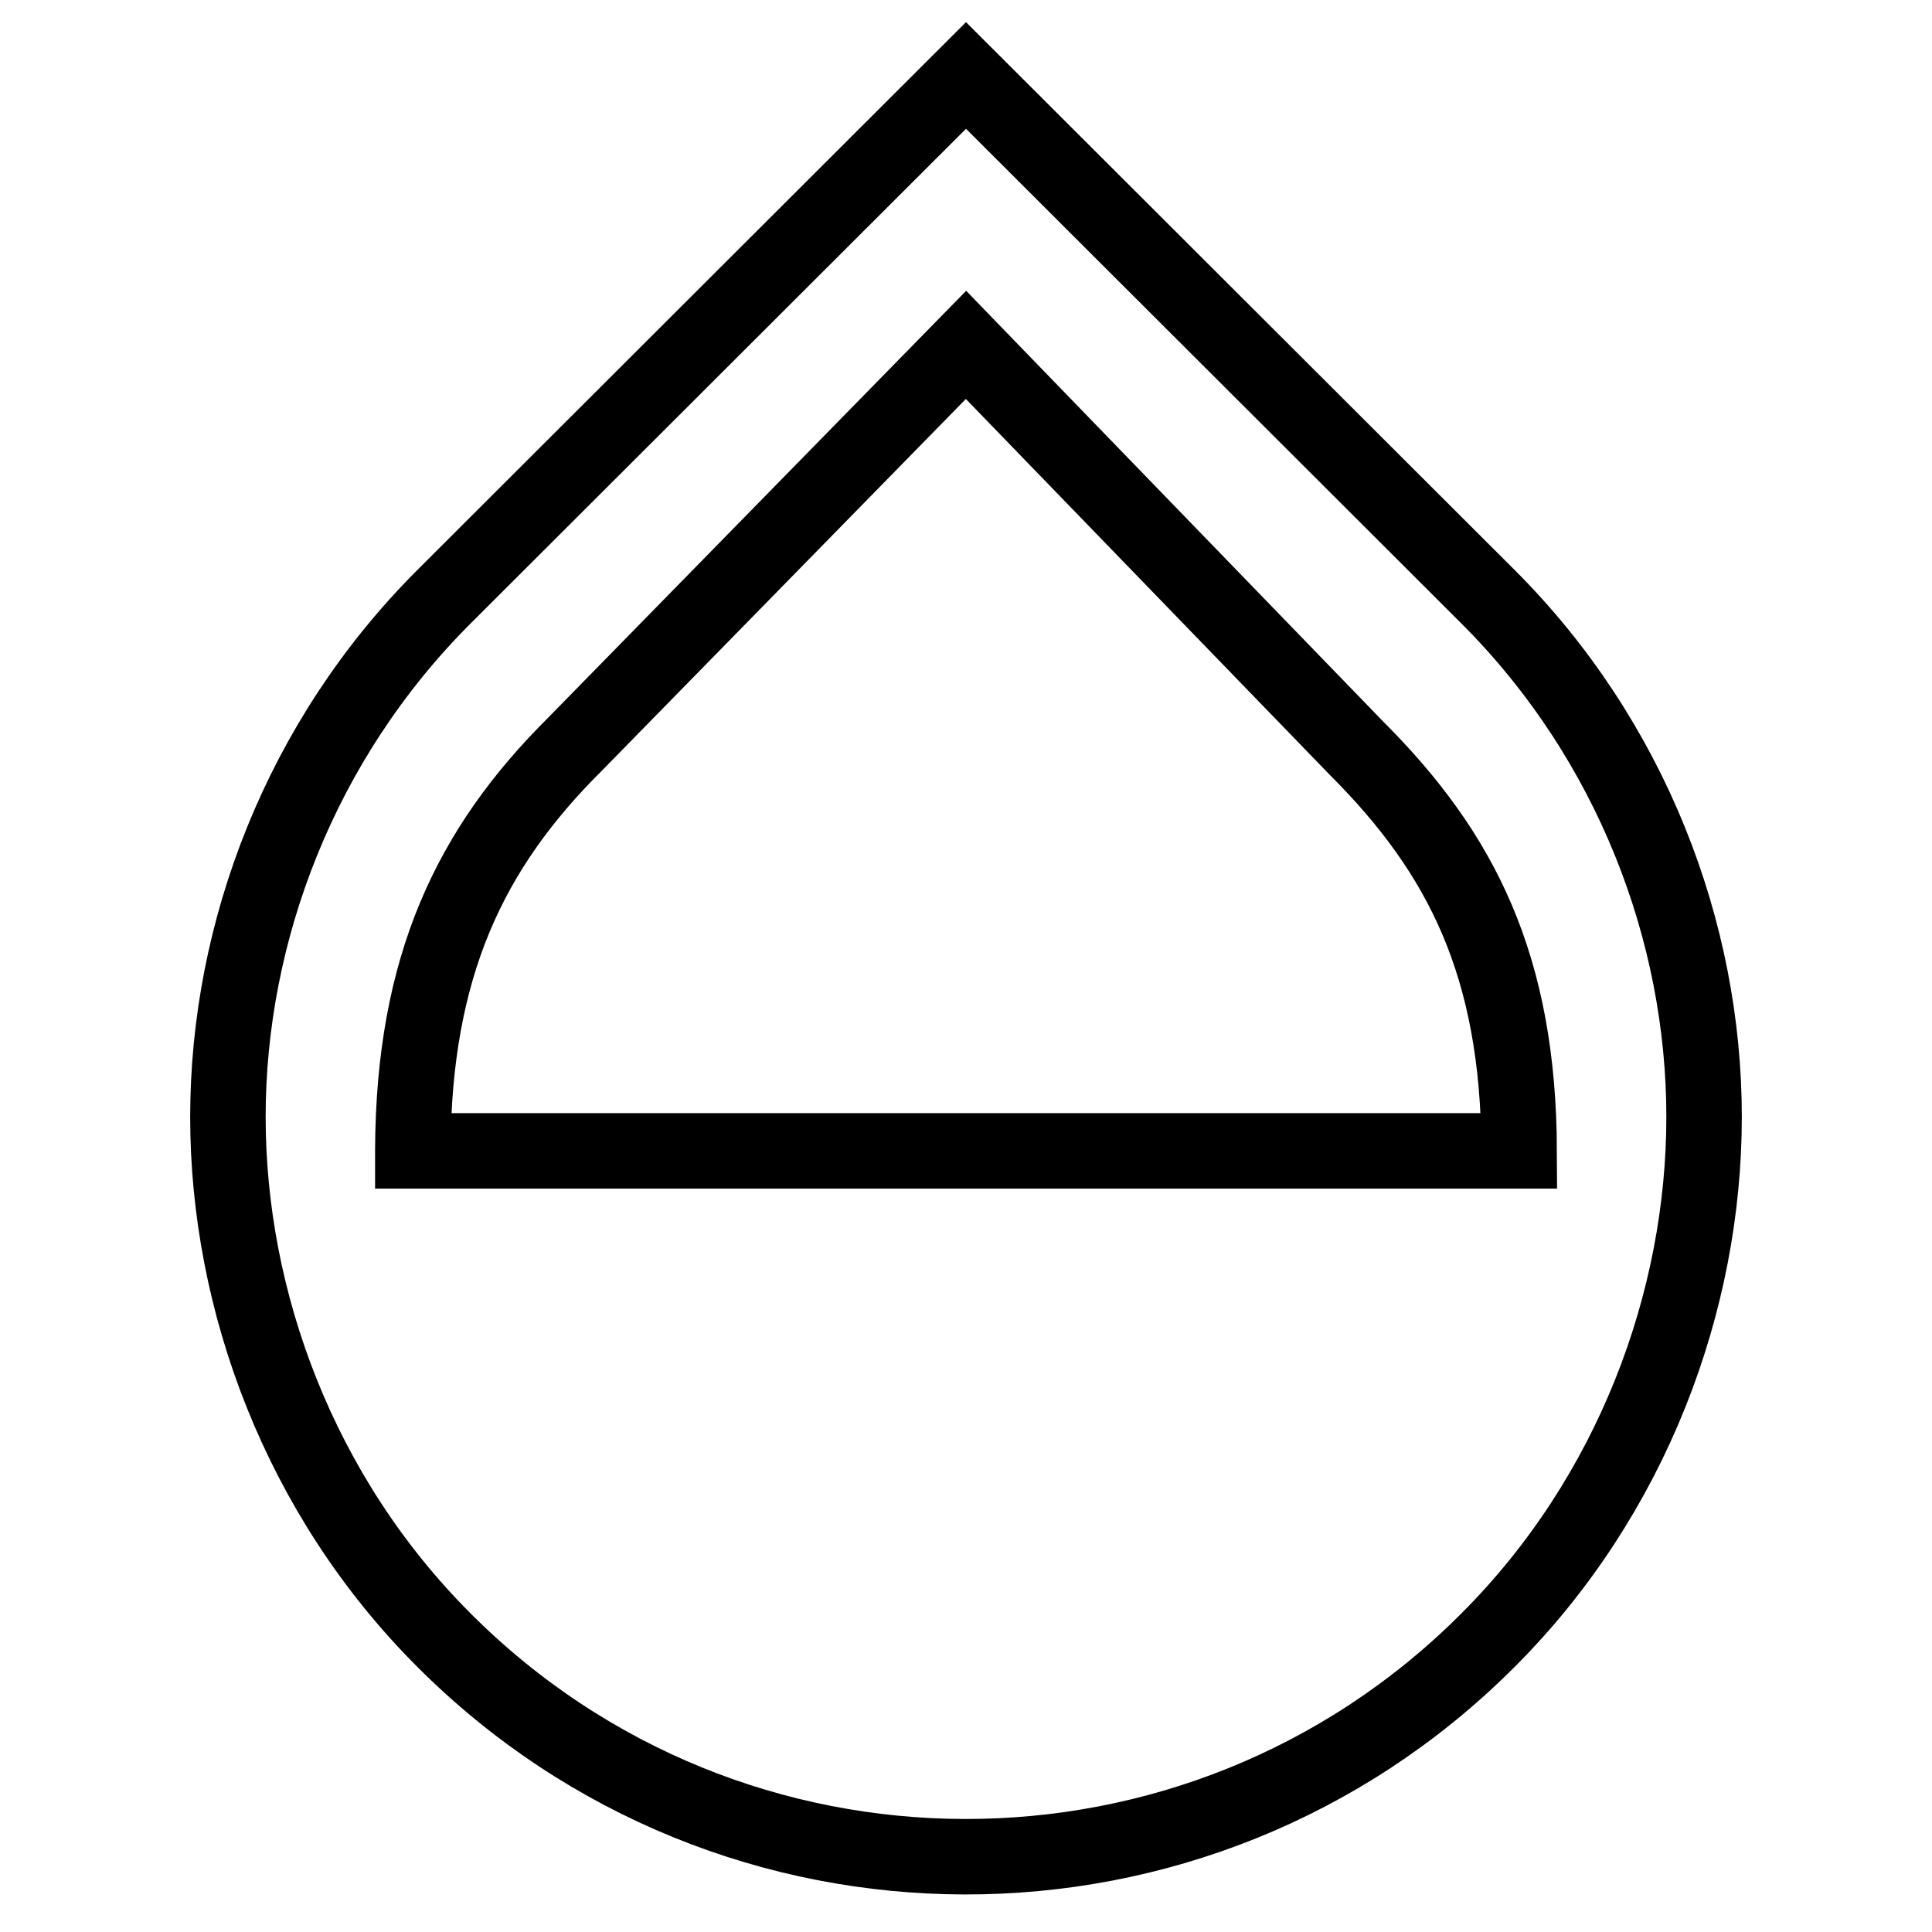
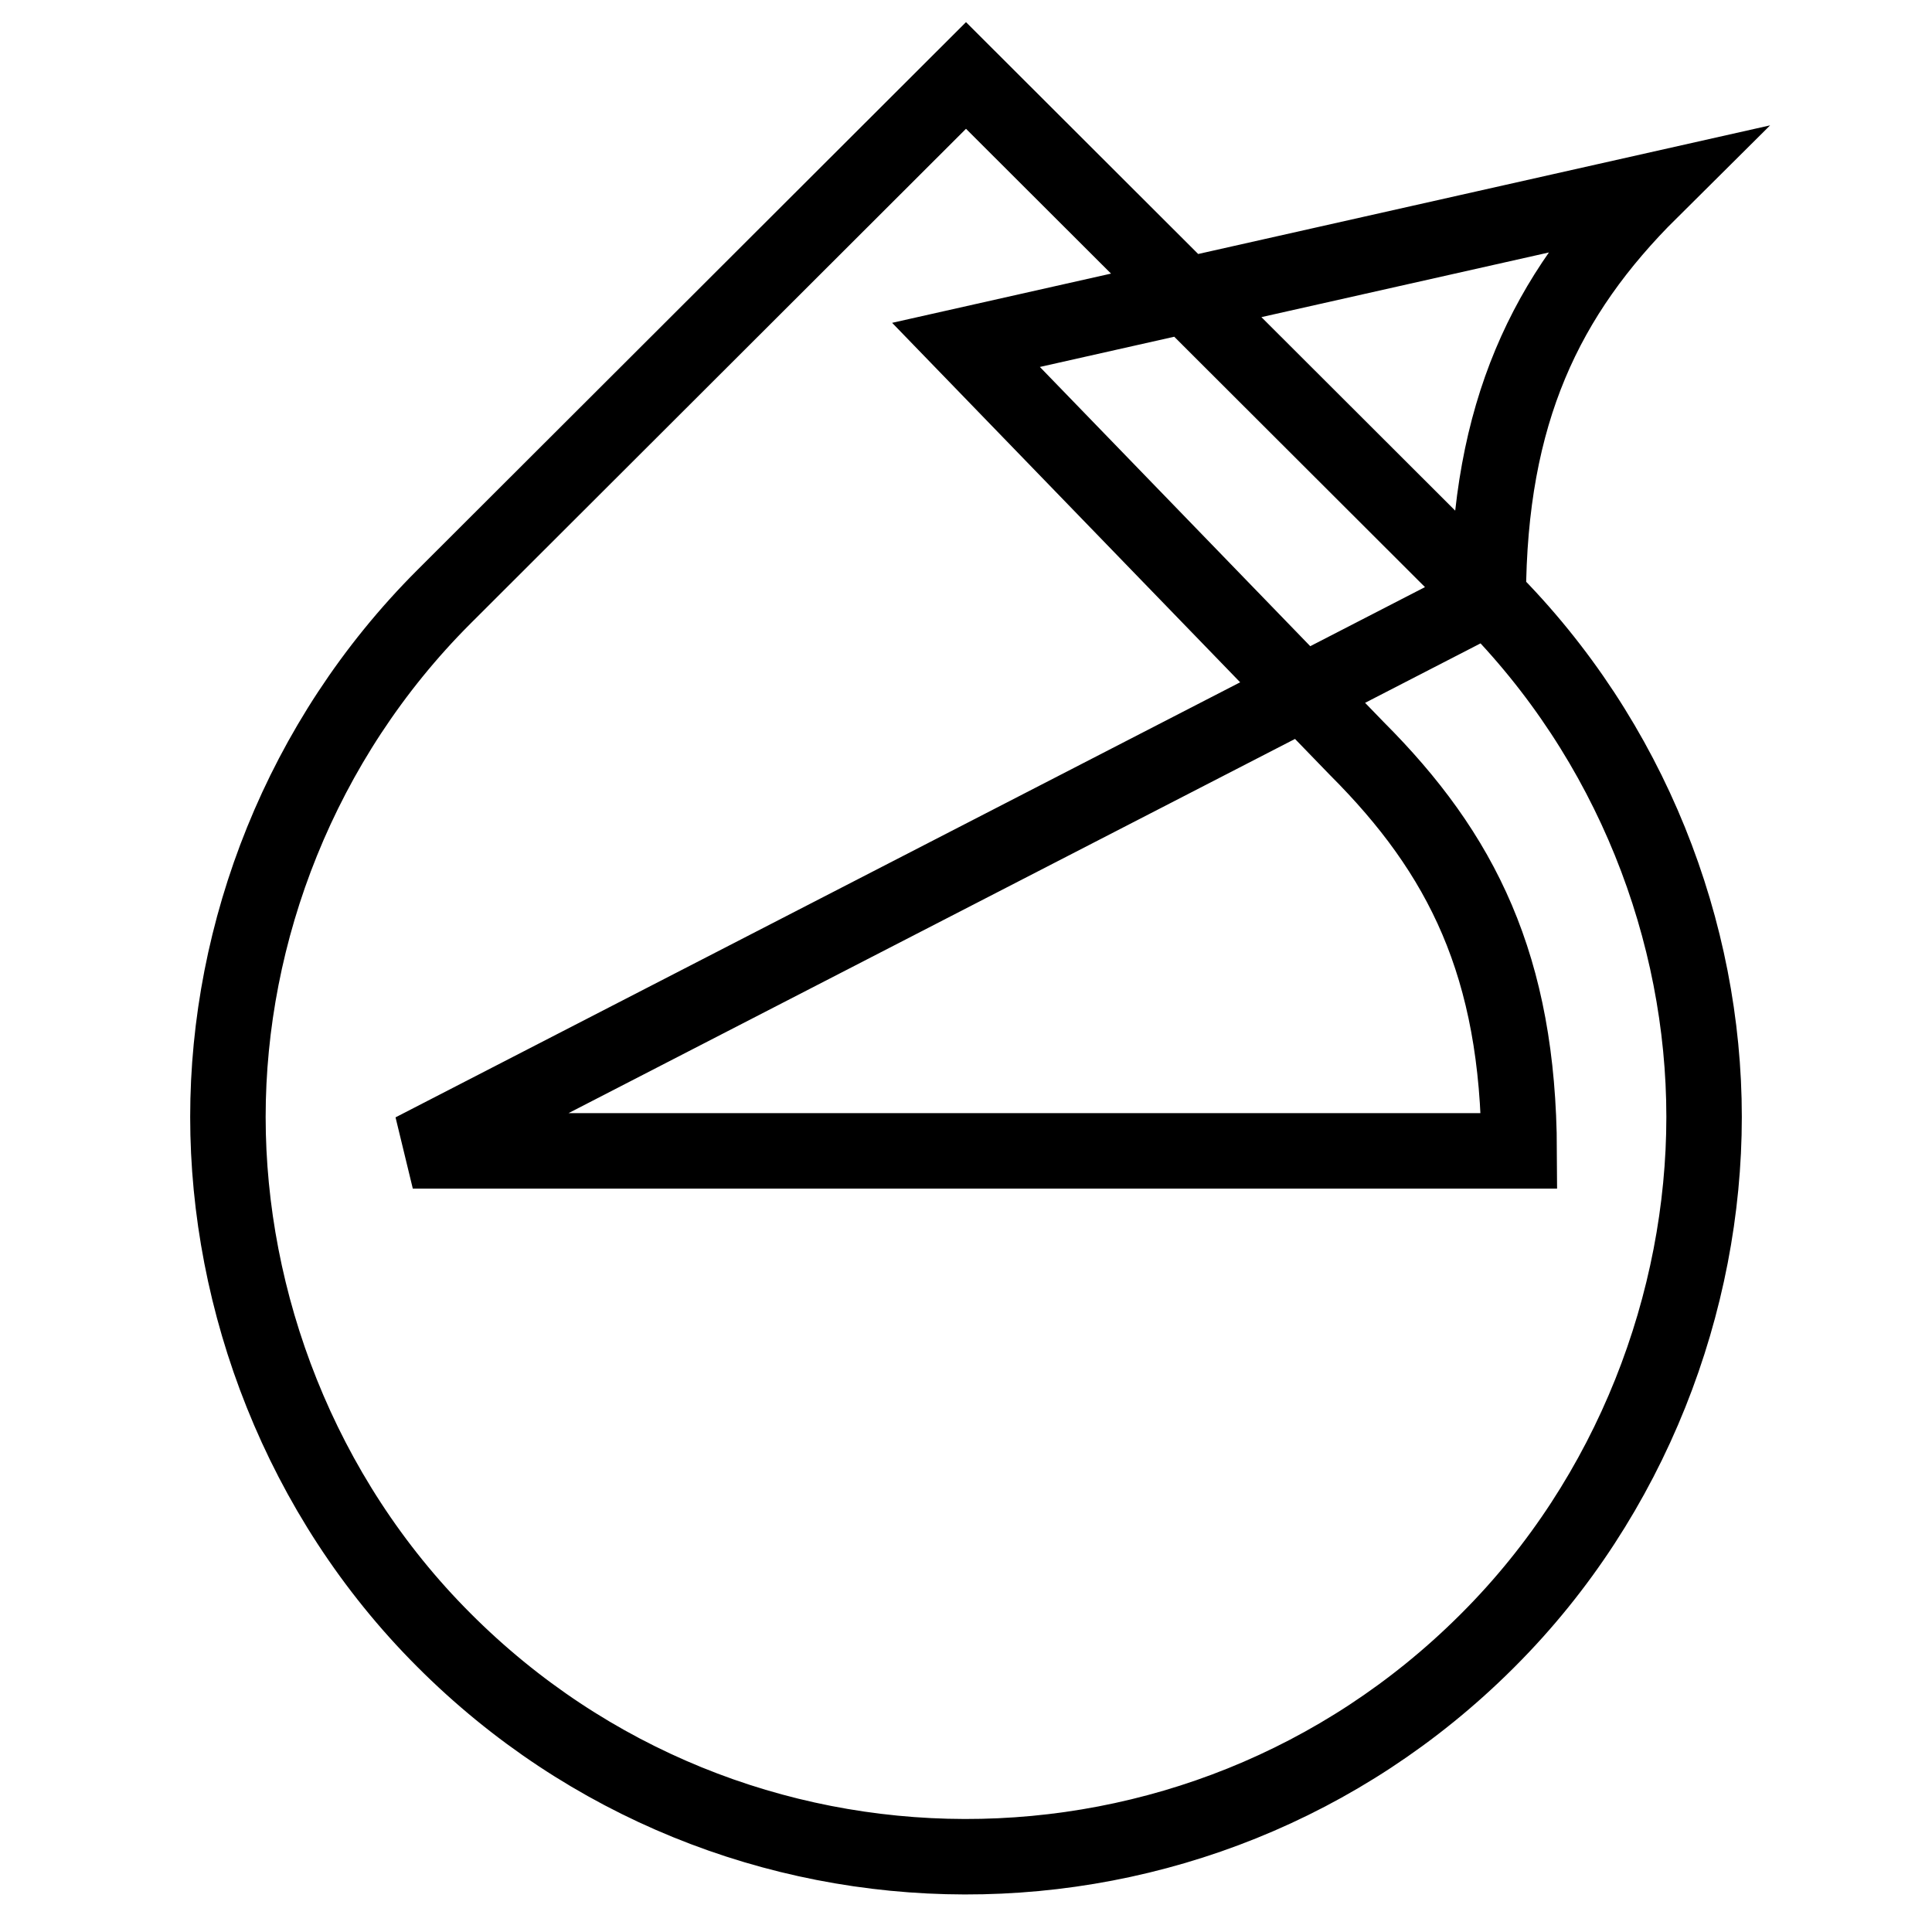
<svg xmlns="http://www.w3.org/2000/svg" version="1.1" x="0px" y="0px" viewBox="0 0 256 256" enable-background="new 0 0 256 256" xml:space="preserve">
  <g>
-     <path stroke-width="10" fill-opacity="0" stroke="#000000" d="M197.2,79.1L128,10L58.8,79.1C39.8,98.1,30.2,123.5,30.2,148c0,24.4,9.5,50.2,28.6,69.3 c38.1,38.2,99.9,38.3,138.1,0.3c0.1-0.1,0.2-0.2,0.3-0.3c19.1-19.1,28.6-44.9,28.6-69.3C225.8,123.5,216.2,98.1,197.2,79.1 L197.2,79.1z M54.7,152.4c0.1-24.4,7.6-40,21.5-53.8L128,45.7l51.8,53.5c13.9,13.9,21.4,28.8,21.5,53.3H54.7z" />
+     <path stroke-width="10" fill-opacity="0" stroke="#000000" d="M197.2,79.1L128,10L58.8,79.1C39.8,98.1,30.2,123.5,30.2,148c0,24.4,9.5,50.2,28.6,69.3 c38.1,38.2,99.9,38.3,138.1,0.3c0.1-0.1,0.2-0.2,0.3-0.3c19.1-19.1,28.6-44.9,28.6-69.3C225.8,123.5,216.2,98.1,197.2,79.1 L197.2,79.1z c0.1-24.4,7.6-40,21.5-53.8L128,45.7l51.8,53.5c13.9,13.9,21.4,28.8,21.5,53.3H54.7z" />
  </g>
</svg>